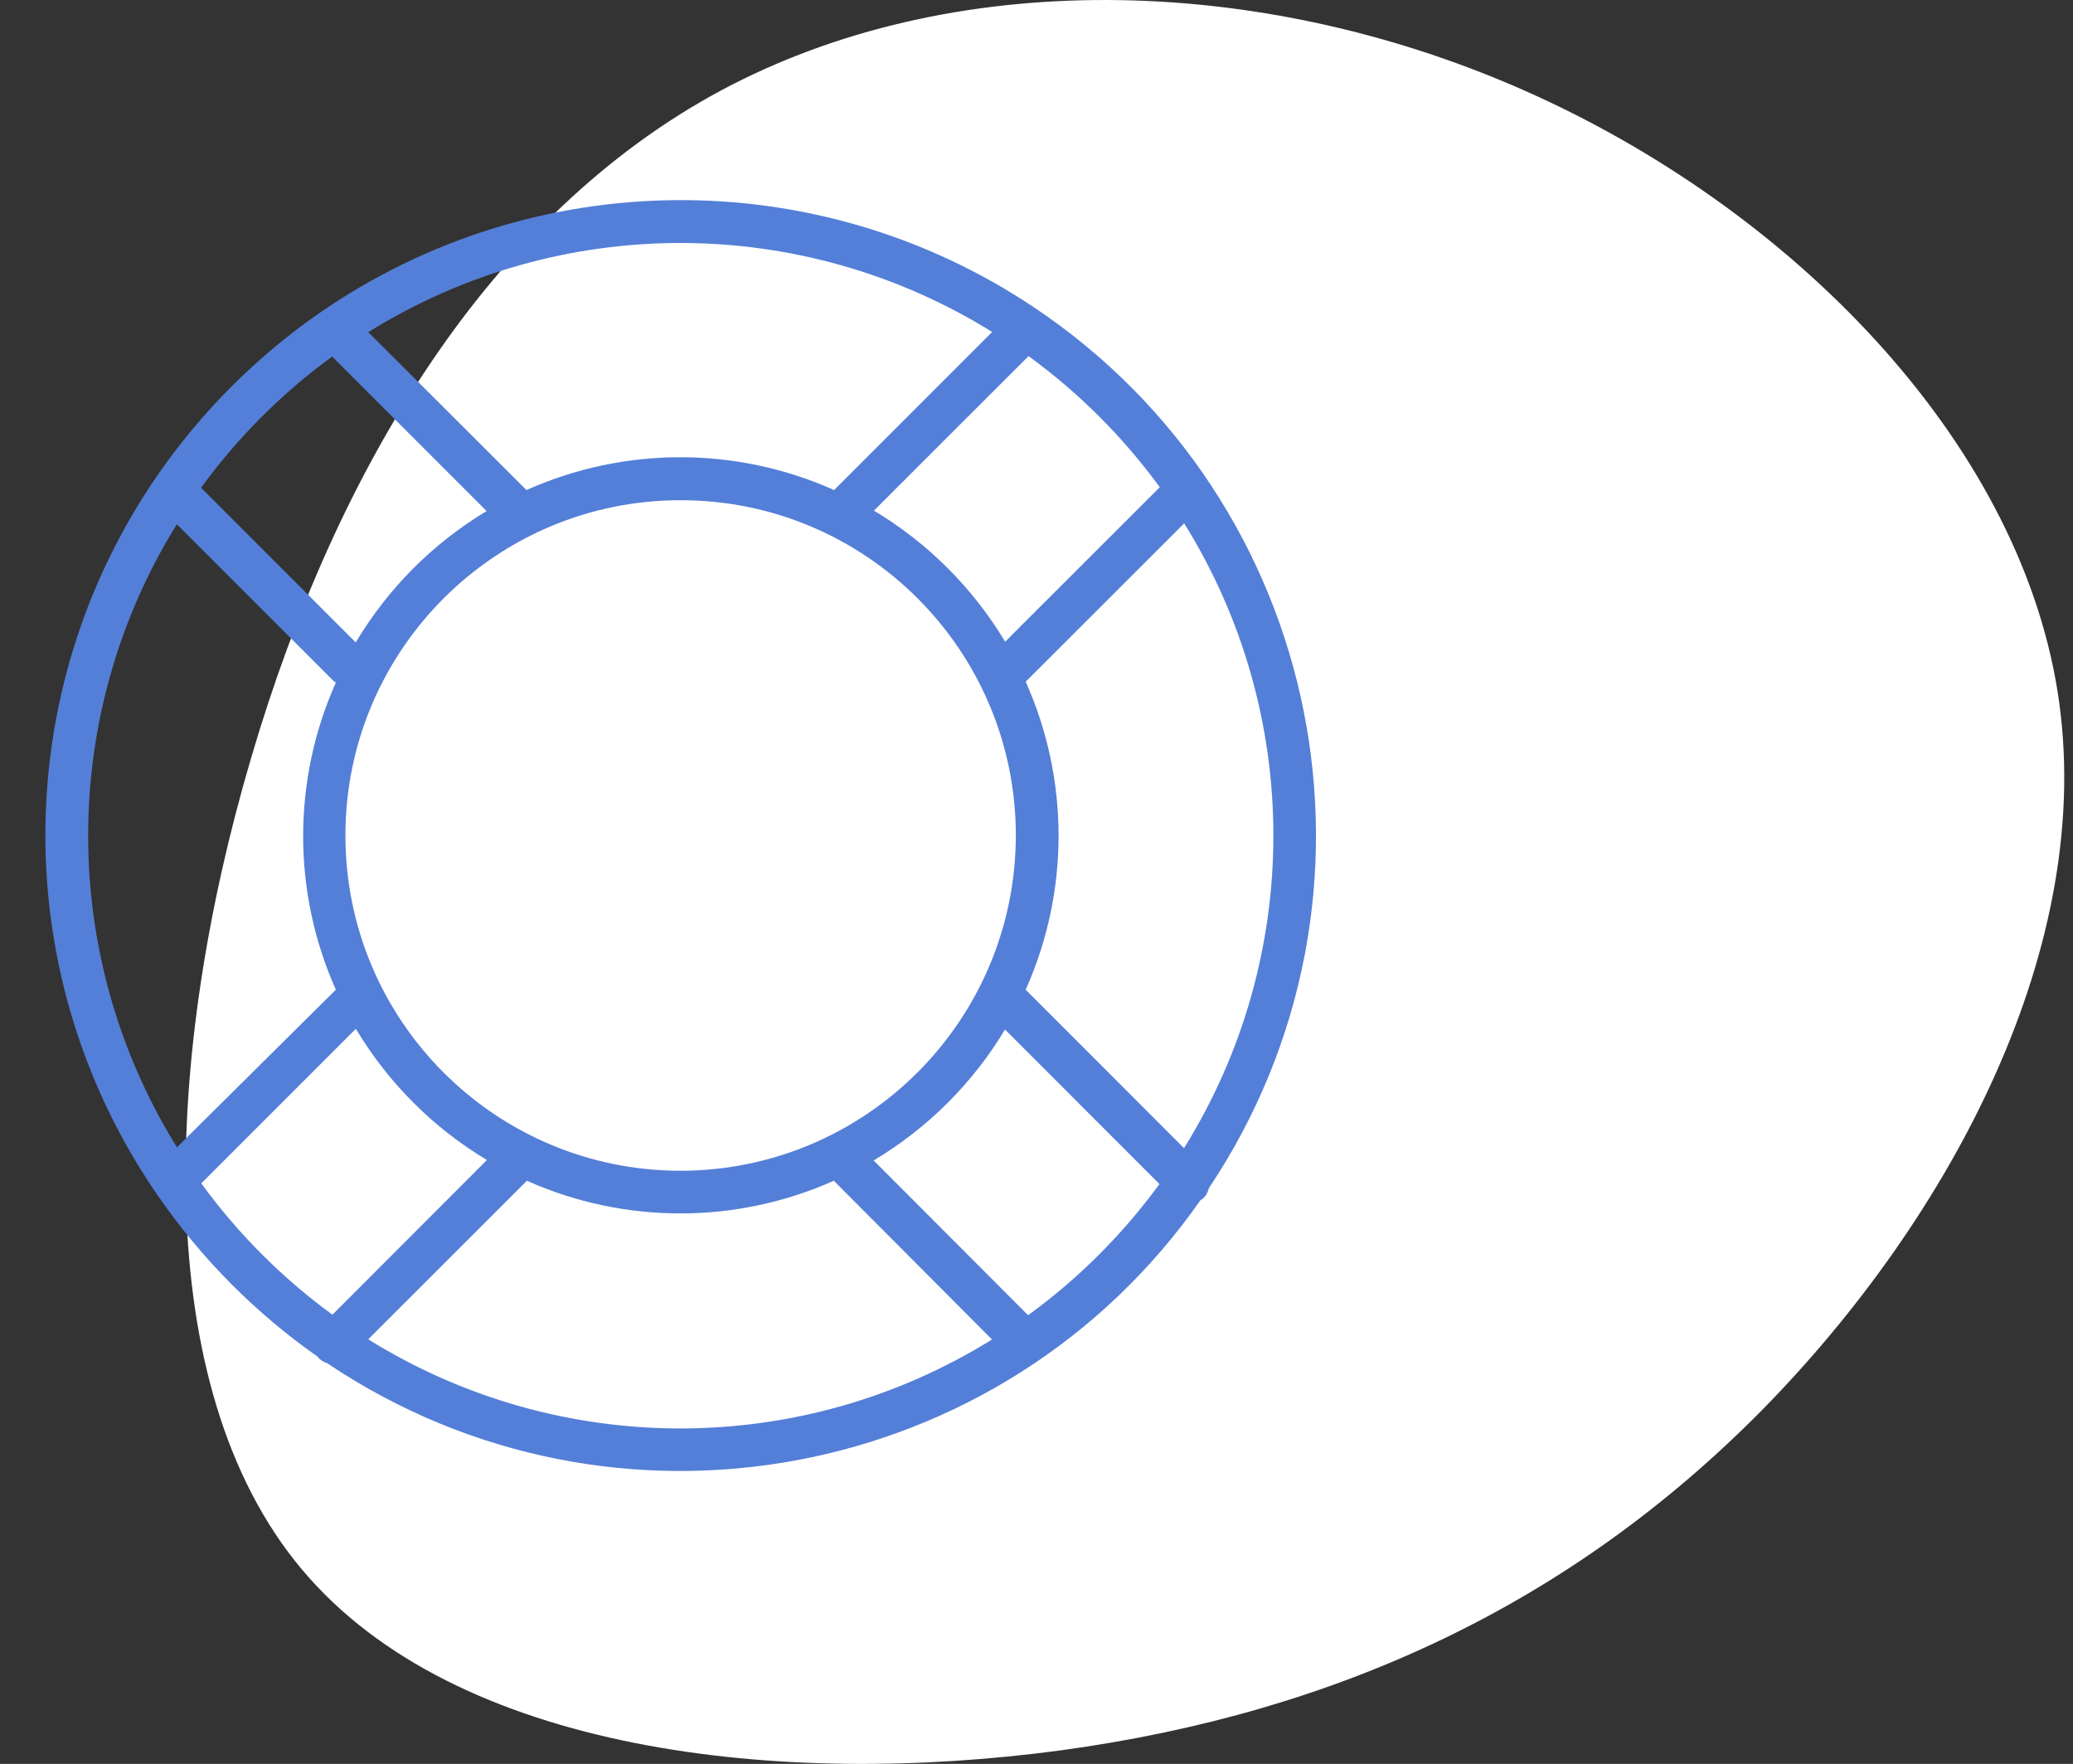
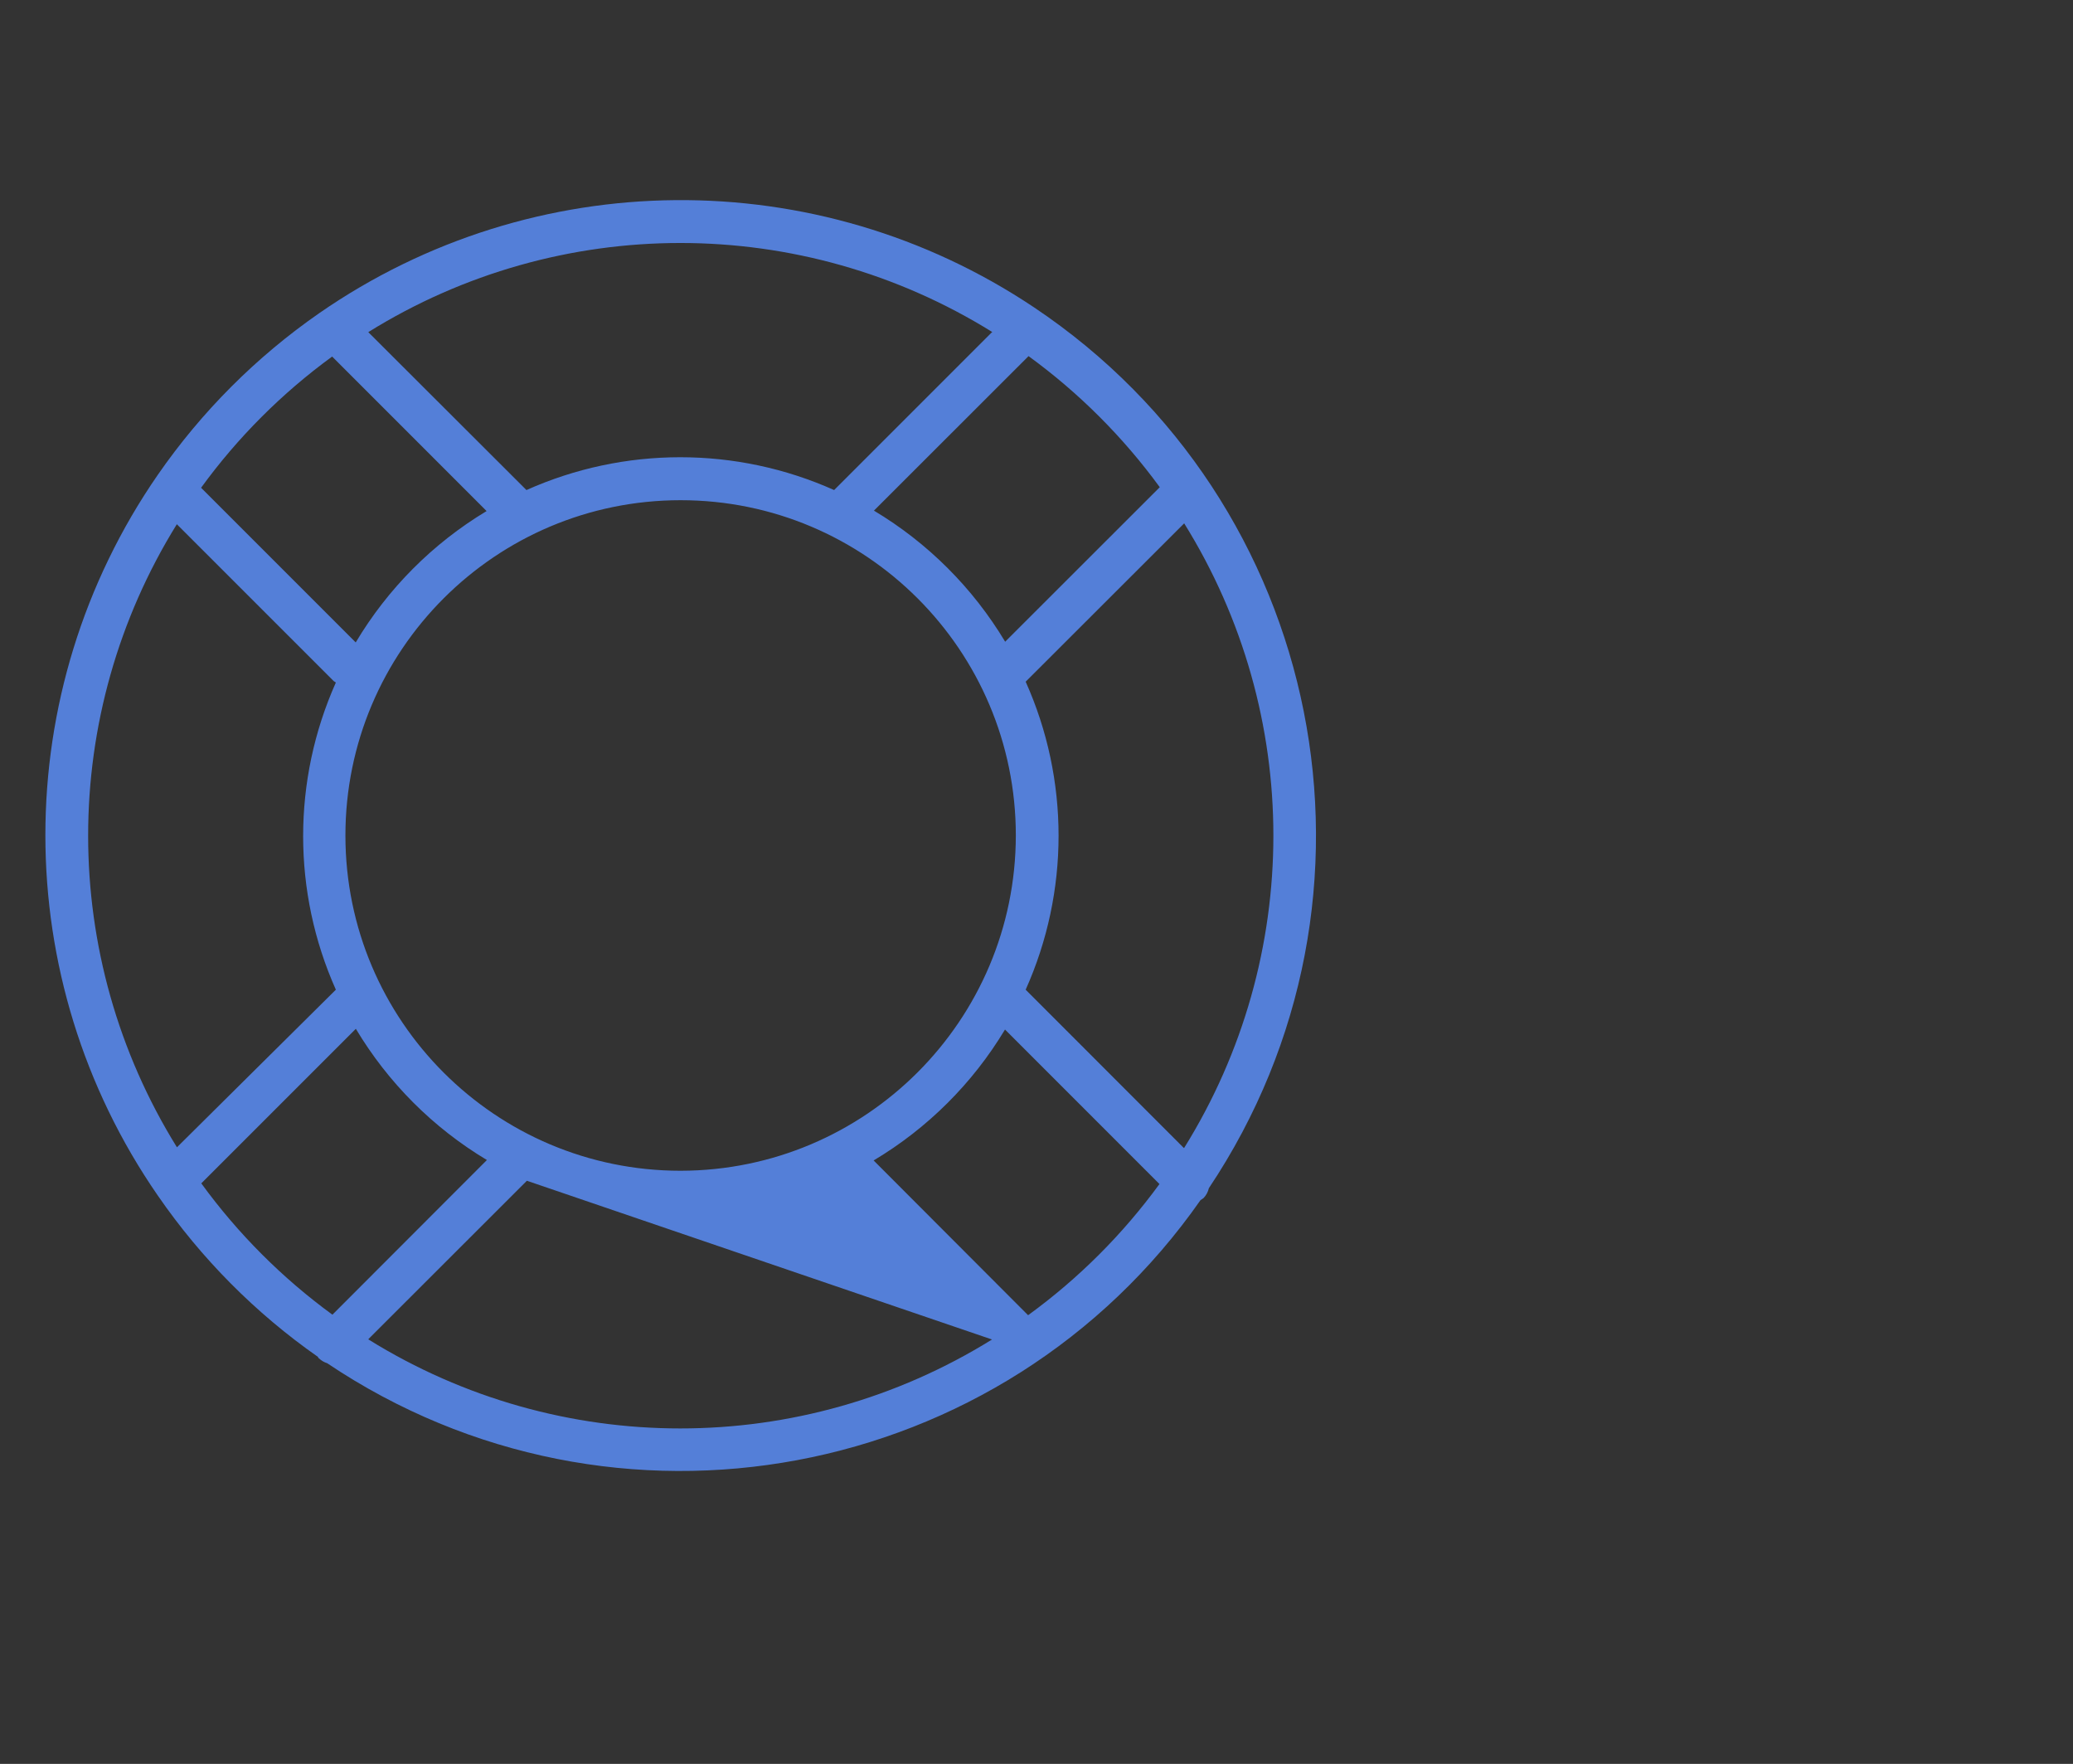
<svg xmlns="http://www.w3.org/2000/svg" width="67px" height="57px" viewBox="0 0 67 57" version="1.1">
  <rect x="0" y="0" width="67" height="57" fill="#333333" stroke="none" />
  <title>icn</title>
  <g id="Website" stroke="none" stroke-width="1" fill="none" fill-rule="evenodd">
    <g id="VeniceDayTrip-D" transform="translate(-1027, -4115)">
      <g id="informations" transform="translate(135, 4115)">
        <g id="icn" transform="translate(892, 0)">
-           <path d="M56.934,11.418 C63.056,17.638 67.8,26.491 66.502,34.648 C65.205,42.819 57.866,50.28 49.244,54.086 C40.621,57.891 30.728,58.055 23.295,54.072 C15.862,50.075 10.875,41.932 8.104,32.465 C5.32,22.999 4.766,12.236 9.753,6.289 C14.74,0.342 25.268,-0.777 34.283,0.437 C43.297,1.665 50.798,5.211 56.934,11.418" id="shape" fill="#ffffff" fill-rule="nonzero" opacity="1" transform="translate(36.359, 28.5) scale(1, -1) translate(-36.359, -28.5) " />
          <g id="icn-help" transform="translate(0, 5)">
-             <polygon id="Path" points="0 0 44 0 44 44 0 44" />
-             <path d="M33.224,37.497 L28.236,32.5 C29.979,31.461 31.437,30.008 32.482,28.269 L37.474,33.262 C36.29,34.885 34.859,36.315 33.234,37.497 L33.224,37.497 Z M11.907,38.273 L17.029,33.156 C20.186,34.564 23.792,34.564 26.949,33.156 L32.062,38.286 C25.891,42.118 18.082,42.118 11.911,38.286 L11.907,38.273 Z M6.503,33.243 L11.501,28.246 C12.542,29.987 13.997,31.444 15.737,32.486 L10.744,37.484 C9.12,36.299 7.691,34.868 6.508,33.243 L6.503,33.243 Z M5.71,11.935 L10.786,17.01 C10.808,17.027 10.831,17.042 10.855,17.056 C9.445,20.215 9.445,23.824 10.855,26.982 L5.719,32.075 C1.892,25.908 1.892,18.103 5.719,11.935 L5.71,11.935 Z M10.735,6.522 L15.727,11.515 C13.989,12.56 12.535,14.018 11.497,15.76 L6.499,10.762 C7.681,9.137 9.111,7.706 10.735,6.522 L10.735,6.522 Z M32.076,5.719 L26.959,10.836 C23.795,9.422 20.179,9.422 17.015,10.836 L11.903,5.733 C18.078,1.892 25.9,1.892 32.076,5.733 L32.076,5.719 Z M37.484,10.744 L32.487,15.737 C31.443,13.997 29.986,12.542 28.246,11.501 L33.243,6.508 C34.868,7.691 36.299,9.12 37.484,10.744 L37.484,10.744 Z M21.998,32.833 C16.015,32.833 11.164,27.982 11.164,21.998 C11.164,16.015 16.015,11.164 21.998,11.164 C27.982,11.164 32.832,16.015 32.832,21.998 C32.825,27.979 27.979,32.824 21.998,32.833 L21.998,32.833 Z M38.259,32.094 L33.15,26.982 C34.568,23.815 34.568,20.195 33.15,17.029 L38.273,11.912 C42.117,18.09 42.117,25.916 38.273,32.094 L38.259,32.094 Z M39.071,33.396 C45.369,23.971 42.836,11.226 33.412,4.927 C26.405,0.244 17.247,0.32 10.319,5.119 C8.281,6.534 6.514,8.303 5.101,10.343 C0.255,17.351 0.255,26.627 5.101,33.635 C6.502,35.668 8.255,37.434 10.278,38.849 C10.278,38.849 10.278,38.882 10.31,38.896 C10.385,38.967 10.475,39.021 10.574,39.052 C19.848,45.28 32.402,42.935 38.803,33.779 C38.838,33.76 38.87,33.738 38.9,33.714 C38.985,33.625 39.044,33.515 39.071,33.396 L39.071,33.396 Z" id="Fill-1" fill="#547FD8" />
+             <path d="M33.224,37.497 L28.236,32.5 C29.979,31.461 31.437,30.008 32.482,28.269 L37.474,33.262 C36.29,34.885 34.859,36.315 33.234,37.497 L33.224,37.497 Z M11.907,38.273 L17.029,33.156 L32.062,38.286 C25.891,42.118 18.082,42.118 11.911,38.286 L11.907,38.273 Z M6.503,33.243 L11.501,28.246 C12.542,29.987 13.997,31.444 15.737,32.486 L10.744,37.484 C9.12,36.299 7.691,34.868 6.508,33.243 L6.503,33.243 Z M5.71,11.935 L10.786,17.01 C10.808,17.027 10.831,17.042 10.855,17.056 C9.445,20.215 9.445,23.824 10.855,26.982 L5.719,32.075 C1.892,25.908 1.892,18.103 5.719,11.935 L5.71,11.935 Z M10.735,6.522 L15.727,11.515 C13.989,12.56 12.535,14.018 11.497,15.76 L6.499,10.762 C7.681,9.137 9.111,7.706 10.735,6.522 L10.735,6.522 Z M32.076,5.719 L26.959,10.836 C23.795,9.422 20.179,9.422 17.015,10.836 L11.903,5.733 C18.078,1.892 25.9,1.892 32.076,5.733 L32.076,5.719 Z M37.484,10.744 L32.487,15.737 C31.443,13.997 29.986,12.542 28.246,11.501 L33.243,6.508 C34.868,7.691 36.299,9.12 37.484,10.744 L37.484,10.744 Z M21.998,32.833 C16.015,32.833 11.164,27.982 11.164,21.998 C11.164,16.015 16.015,11.164 21.998,11.164 C27.982,11.164 32.832,16.015 32.832,21.998 C32.825,27.979 27.979,32.824 21.998,32.833 L21.998,32.833 Z M38.259,32.094 L33.15,26.982 C34.568,23.815 34.568,20.195 33.15,17.029 L38.273,11.912 C42.117,18.09 42.117,25.916 38.273,32.094 L38.259,32.094 Z M39.071,33.396 C45.369,23.971 42.836,11.226 33.412,4.927 C26.405,0.244 17.247,0.32 10.319,5.119 C8.281,6.534 6.514,8.303 5.101,10.343 C0.255,17.351 0.255,26.627 5.101,33.635 C6.502,35.668 8.255,37.434 10.278,38.849 C10.278,38.849 10.278,38.882 10.31,38.896 C10.385,38.967 10.475,39.021 10.574,39.052 C19.848,45.28 32.402,42.935 38.803,33.779 C38.838,33.76 38.87,33.738 38.9,33.714 C38.985,33.625 39.044,33.515 39.071,33.396 L39.071,33.396 Z" id="Fill-1" fill="#547FD8" />
          </g>
        </g>
      </g>
    </g>
  </g>
</svg>